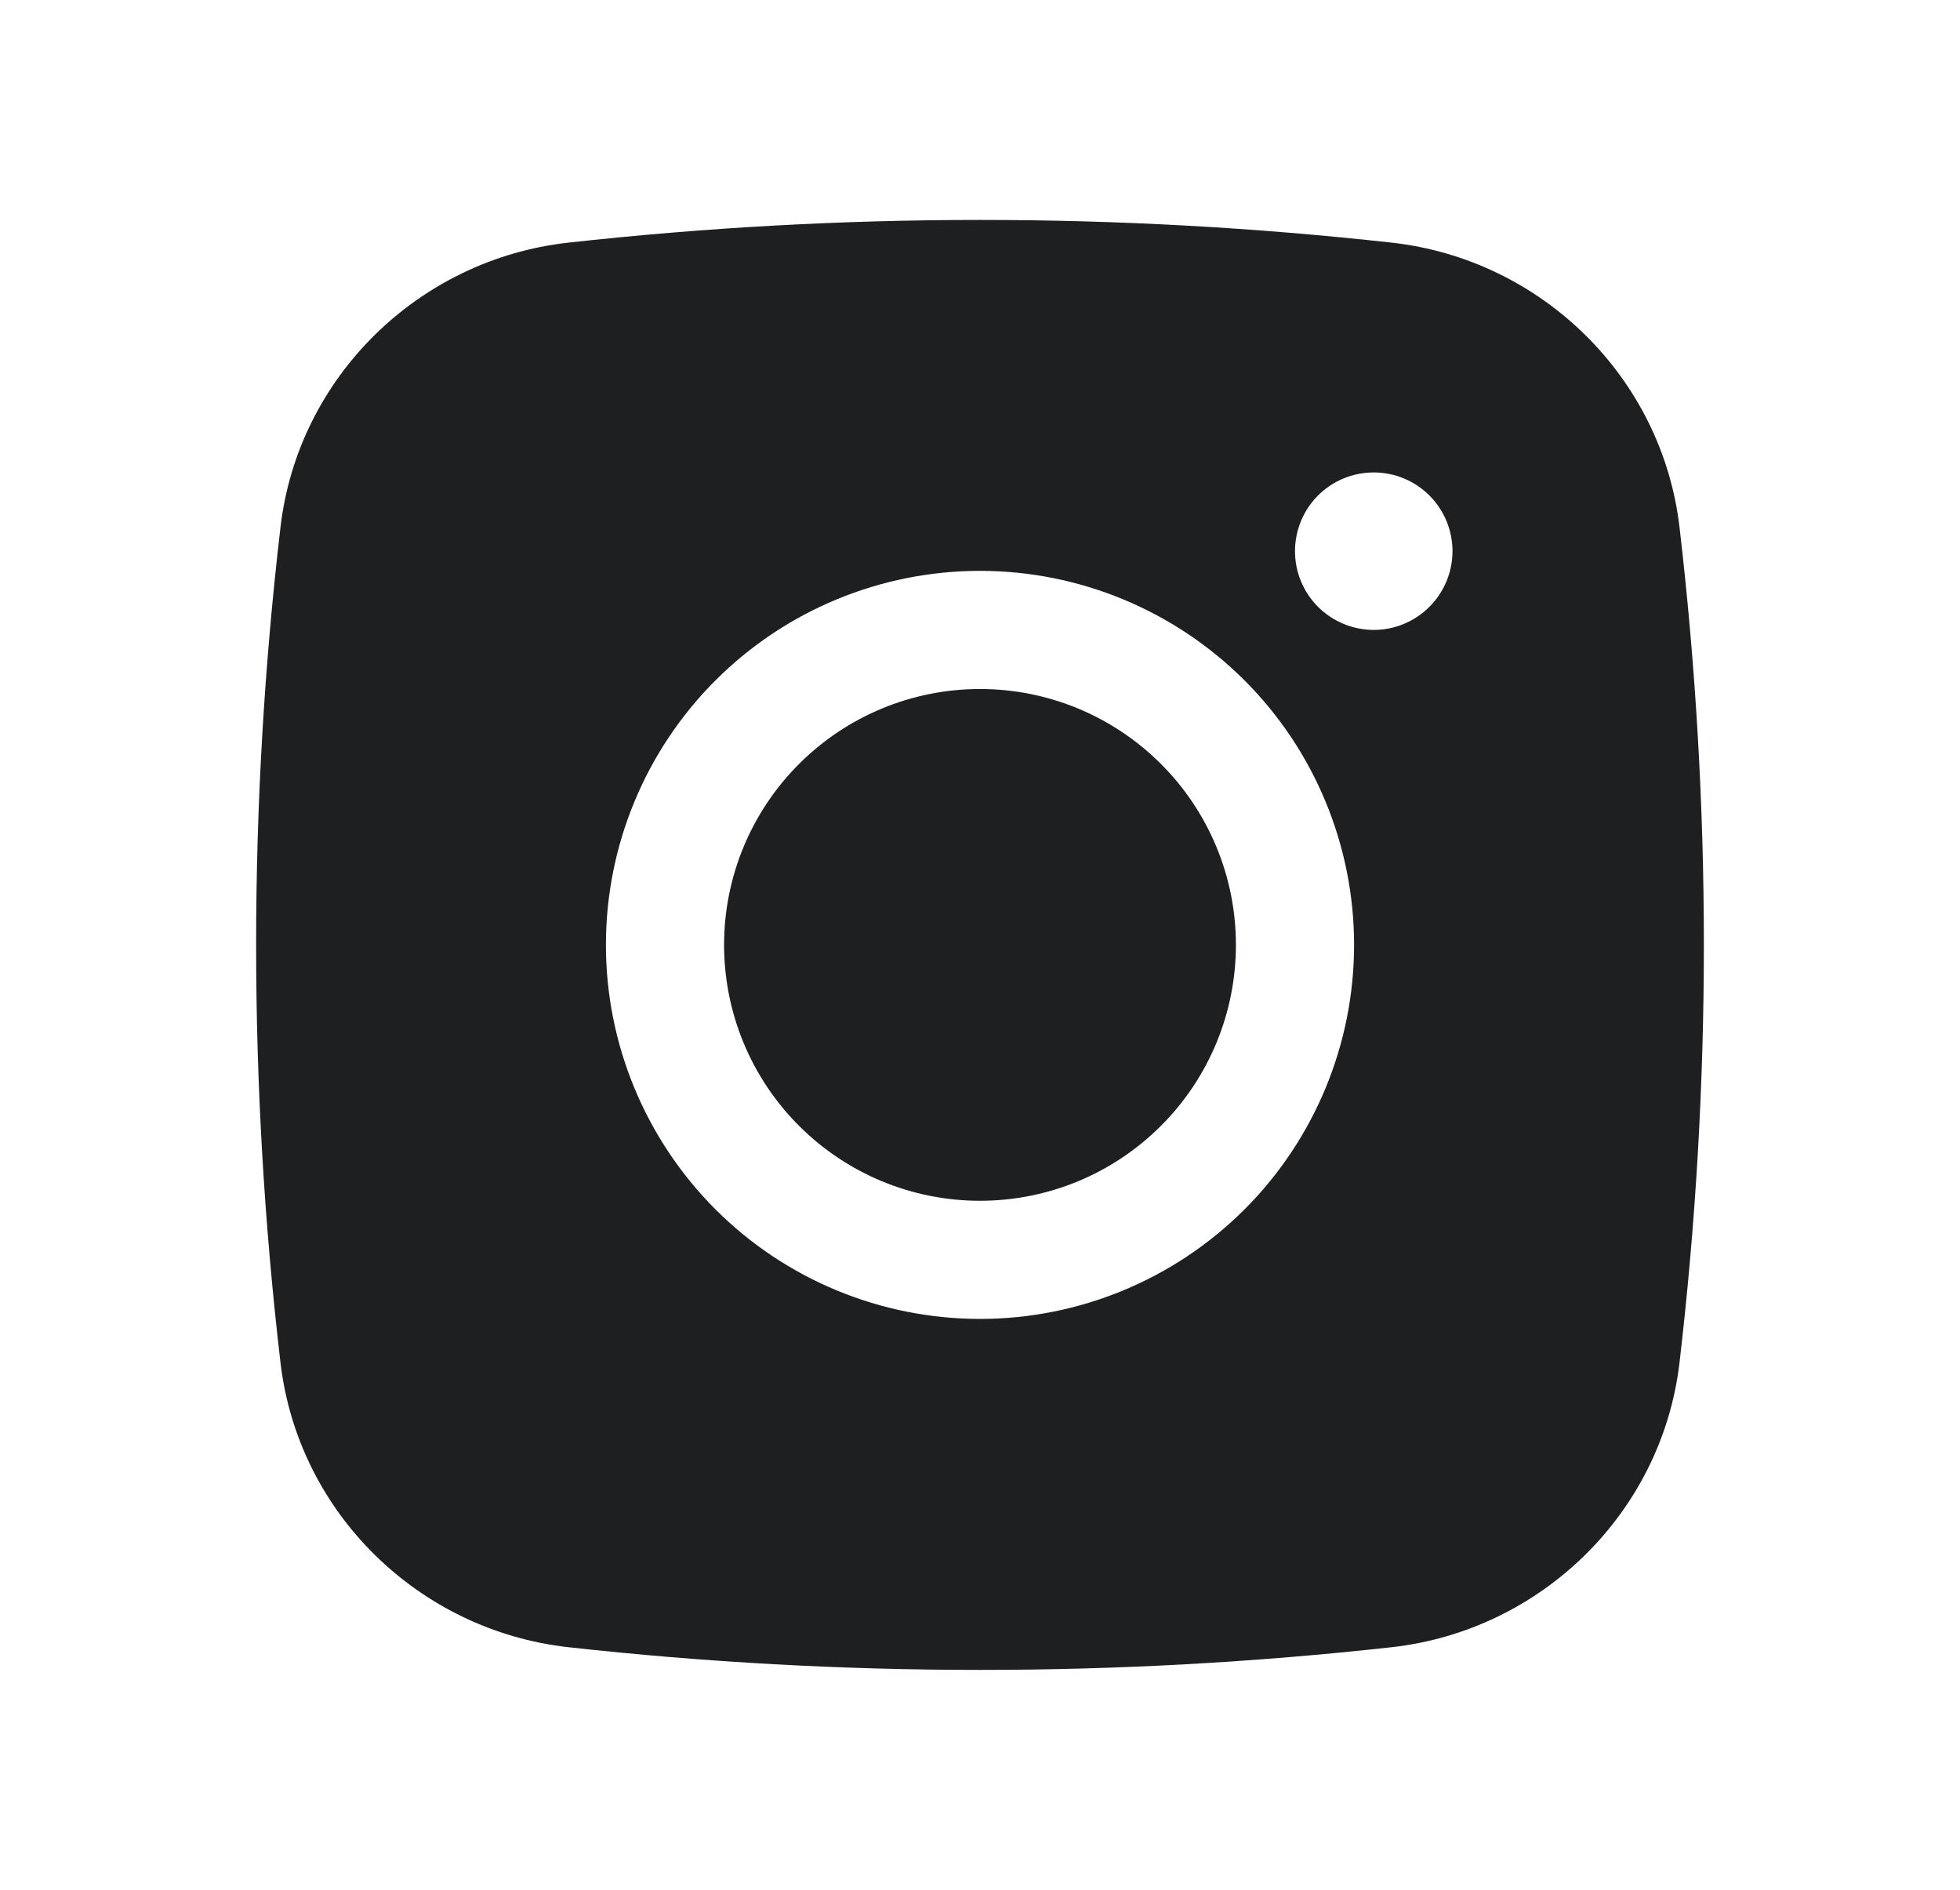
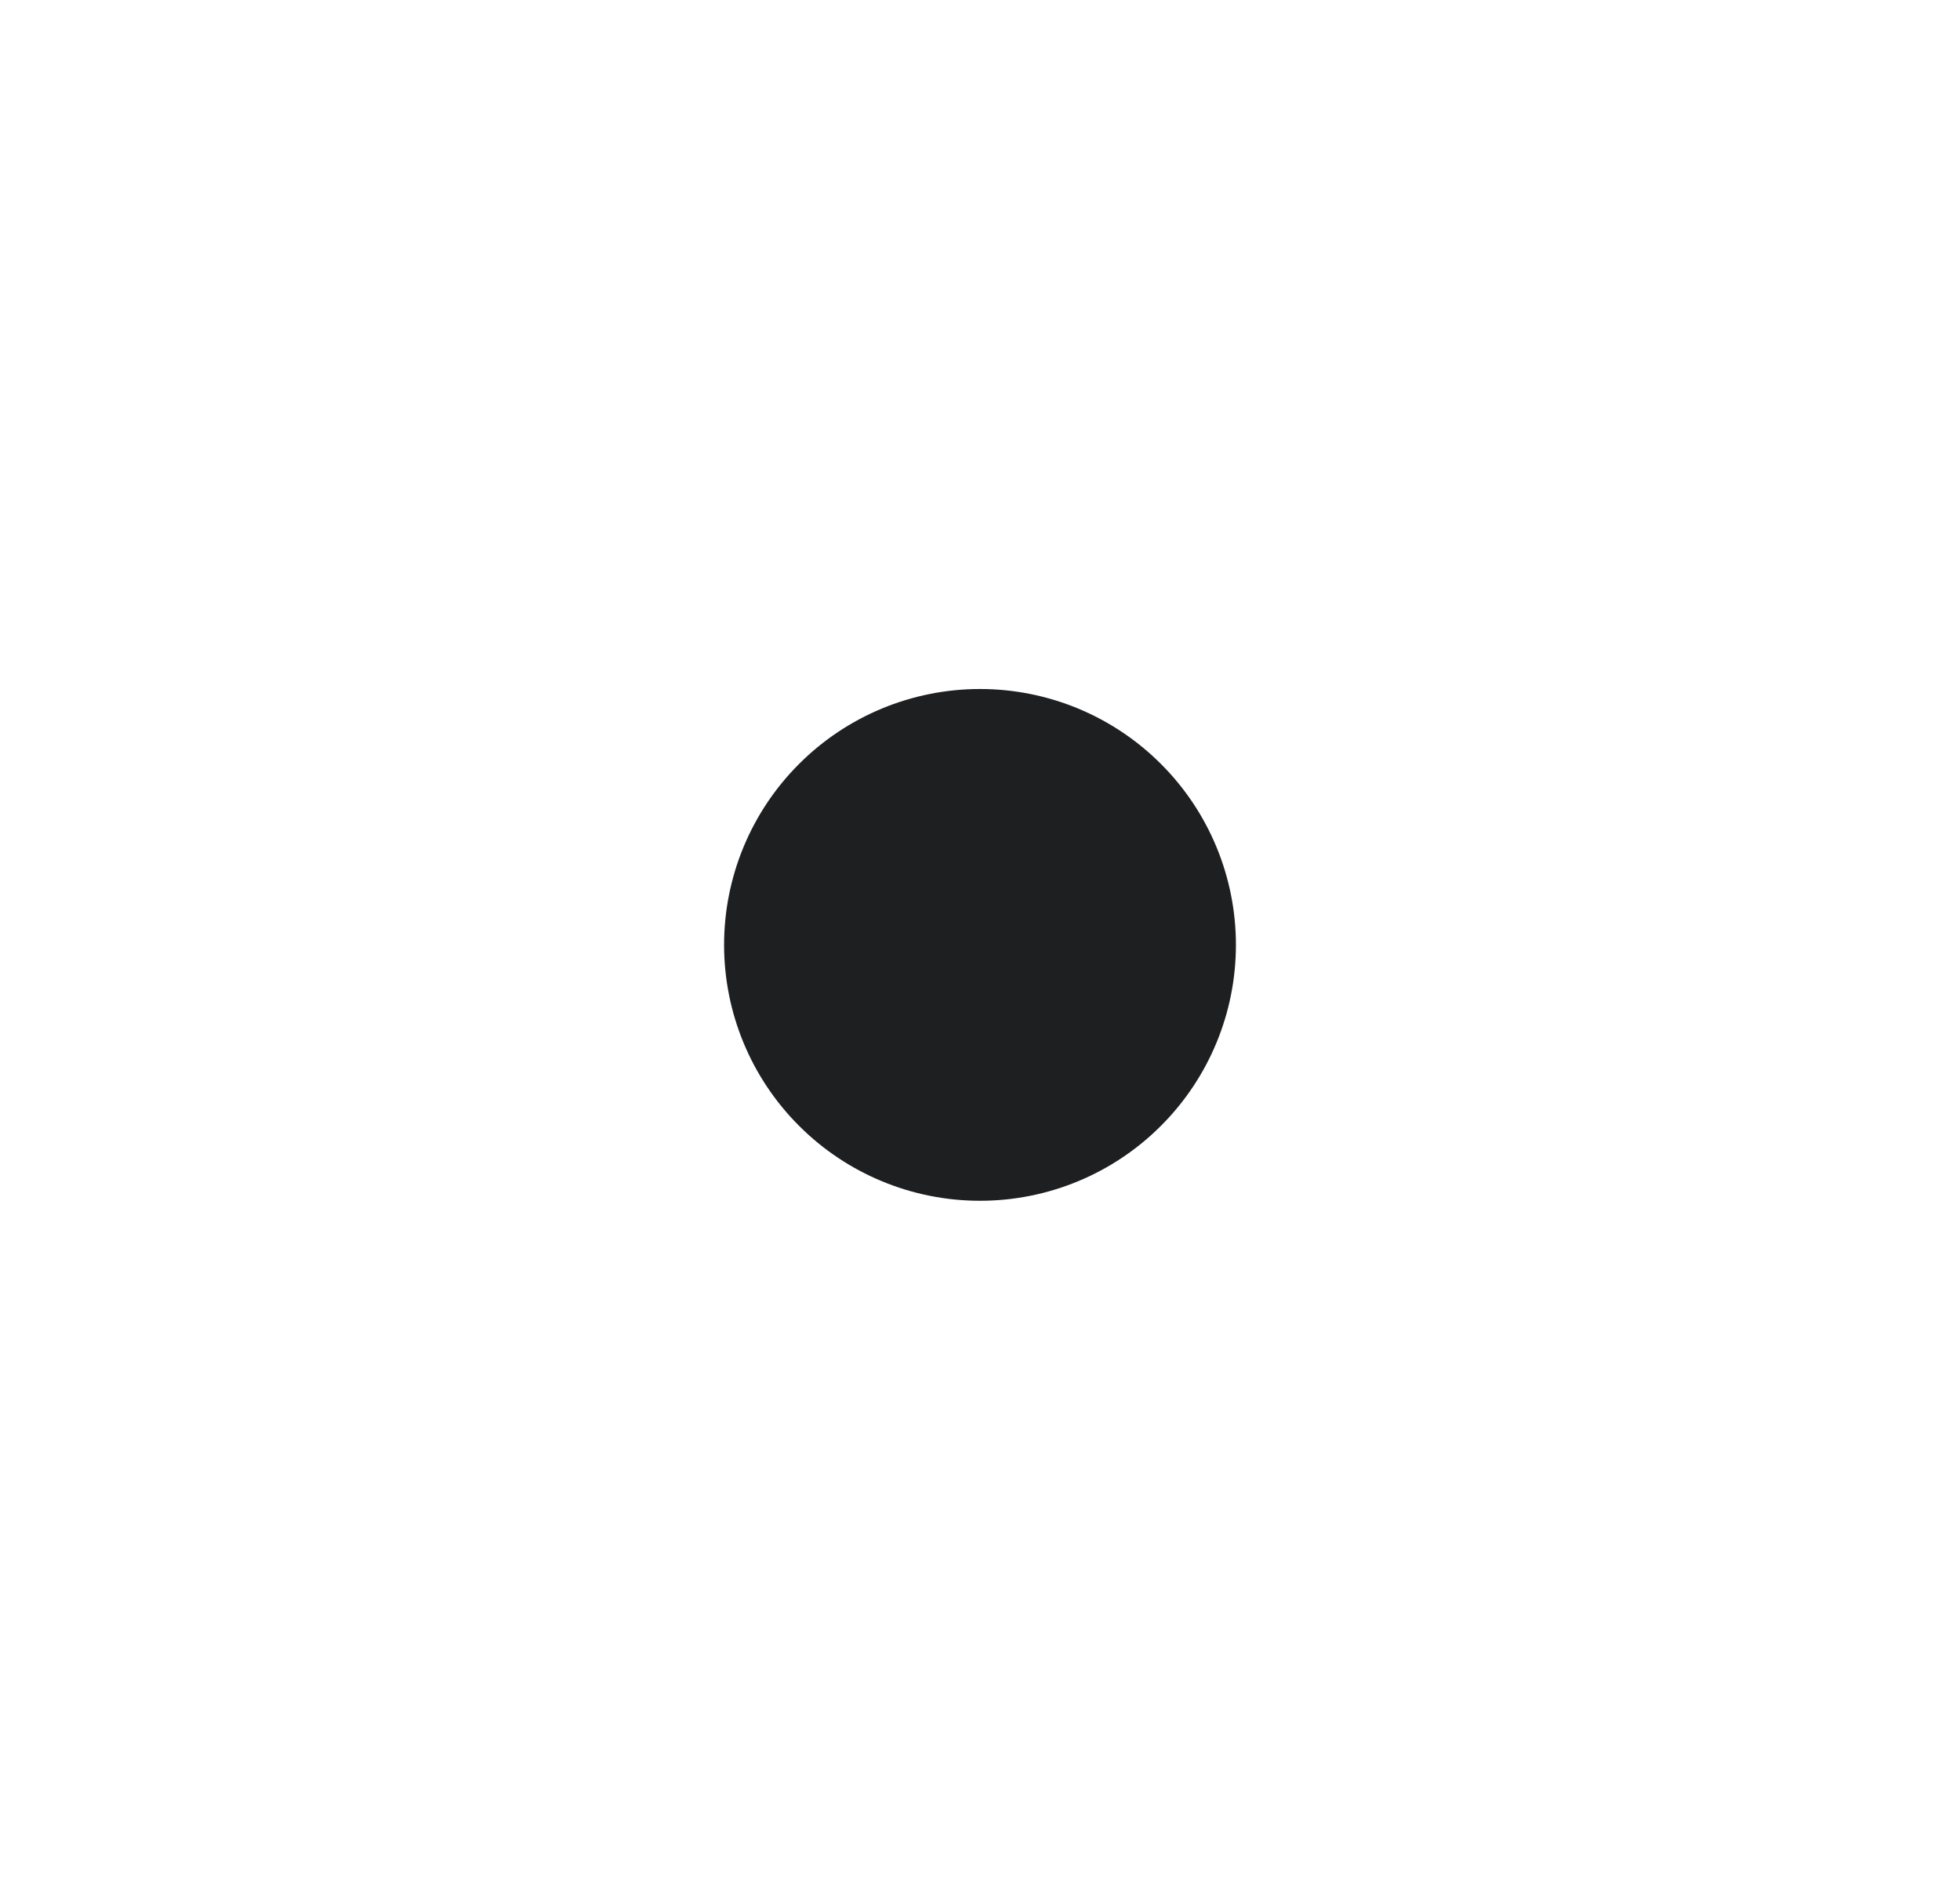
<svg xmlns="http://www.w3.org/2000/svg" width="28" height="27" viewBox="0 0 28 27" fill="none">
  <path d="M14 9.844C13.03 9.844 12.1 10.229 11.415 10.915C10.729 11.6 10.344 12.53 10.344 13.5C10.344 14.47 10.729 15.4 11.415 16.085C12.1 16.771 13.03 17.156 14 17.156C14.97 17.156 15.9 16.771 16.585 16.085C17.271 15.4 17.656 14.47 17.656 13.5C17.656 12.53 17.271 11.6 16.585 10.915C15.9 10.229 14.97 9.844 14 9.844Z" fill="#1E1F21" />
-   <path fill-rule="evenodd" clip-rule="evenodd" d="M8.116 3.467C12.027 3.034 15.973 3.034 19.884 3.467C22.02 3.706 23.742 5.388 23.993 7.532C24.457 11.497 24.457 15.503 23.993 19.468C23.742 21.612 22.02 23.294 19.885 23.534C15.974 23.967 12.027 23.967 8.116 23.534C5.98 23.294 4.257 21.612 4.007 19.469C3.543 15.504 3.543 11.497 4.007 7.532C4.257 5.388 5.98 3.706 8.116 3.467ZM19.625 6.75C19.327 6.75 19.04 6.868 18.829 7.079C18.618 7.29 18.5 7.577 18.5 7.875C18.5 8.173 18.618 8.459 18.829 8.67C19.04 8.881 19.327 9 19.625 9C19.923 9 20.209 8.881 20.42 8.67C20.631 8.459 20.75 8.173 20.75 7.875C20.75 7.577 20.631 7.29 20.42 7.079C20.209 6.868 19.923 6.75 19.625 6.75ZM8.656 13.5C8.656 12.083 9.219 10.723 10.221 9.721C11.223 8.719 12.583 8.156 14 8.156C15.417 8.156 16.776 8.719 17.779 9.721C18.781 10.723 19.344 12.083 19.344 13.5C19.344 14.917 18.781 16.276 17.779 17.279C16.776 18.281 15.417 18.844 14 18.844C12.583 18.844 11.223 18.281 10.221 17.279C9.219 16.276 8.656 14.917 8.656 13.5Z" fill="#1E1F21" />
</svg>